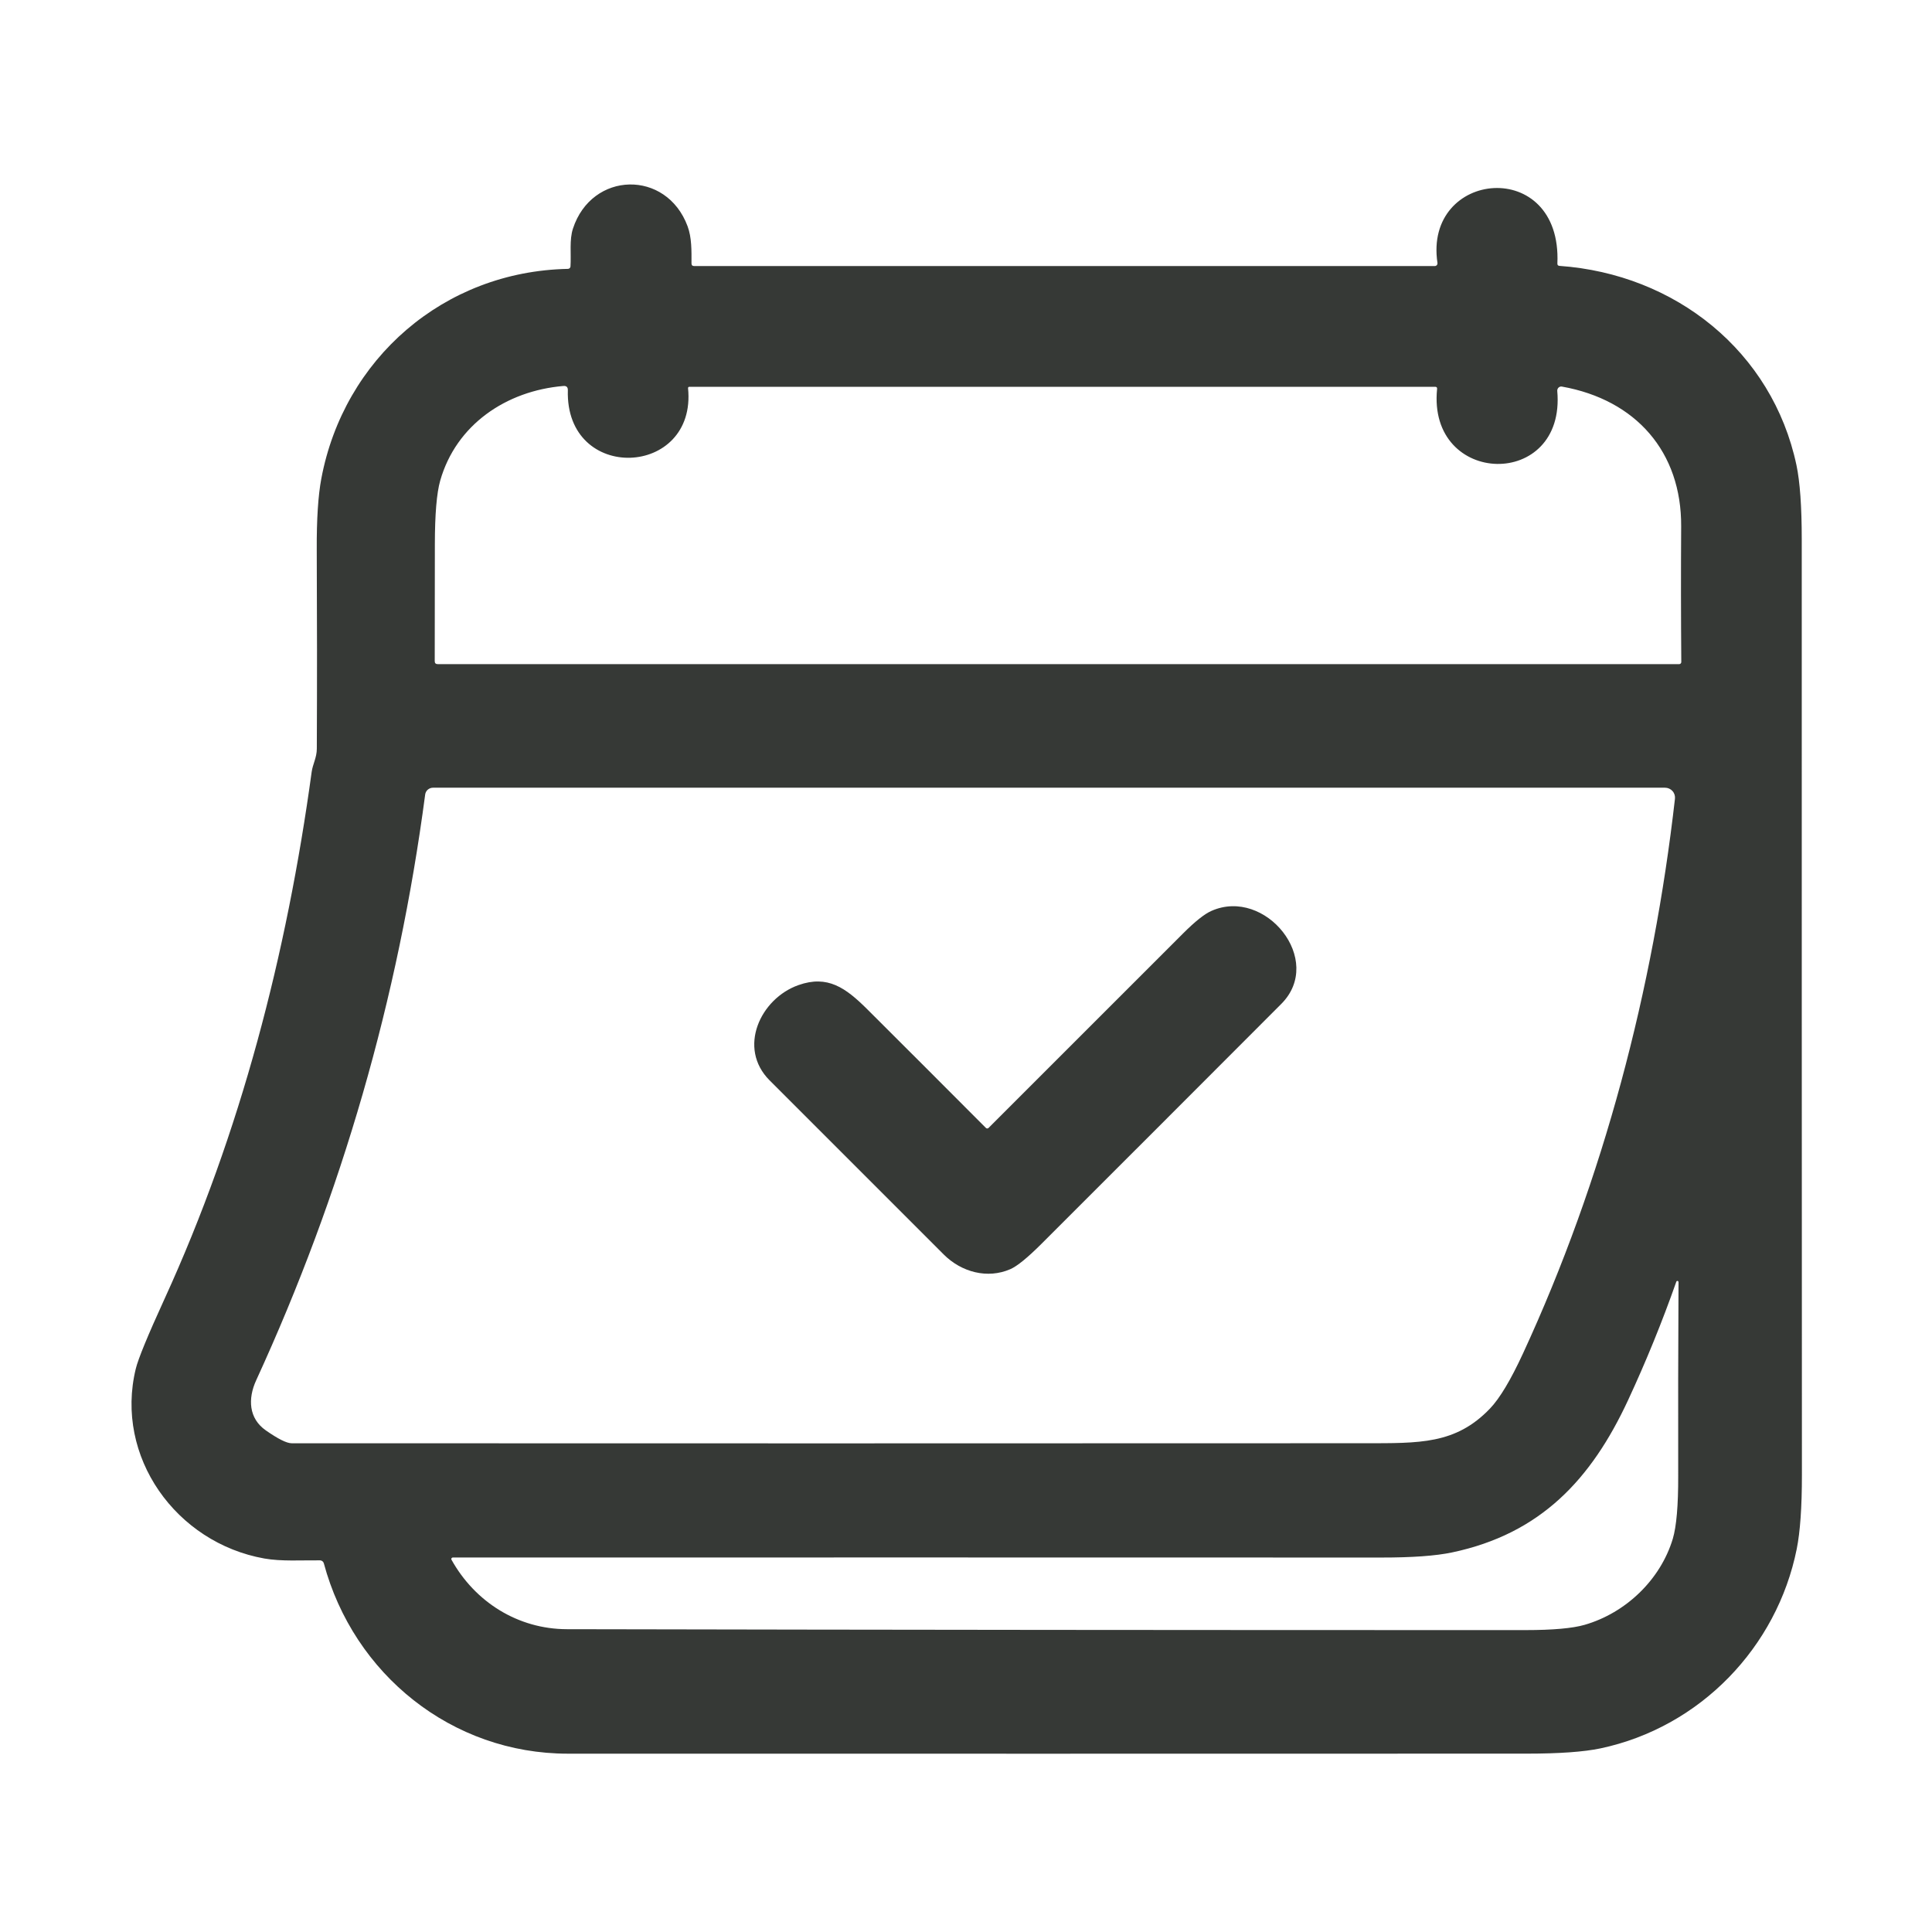
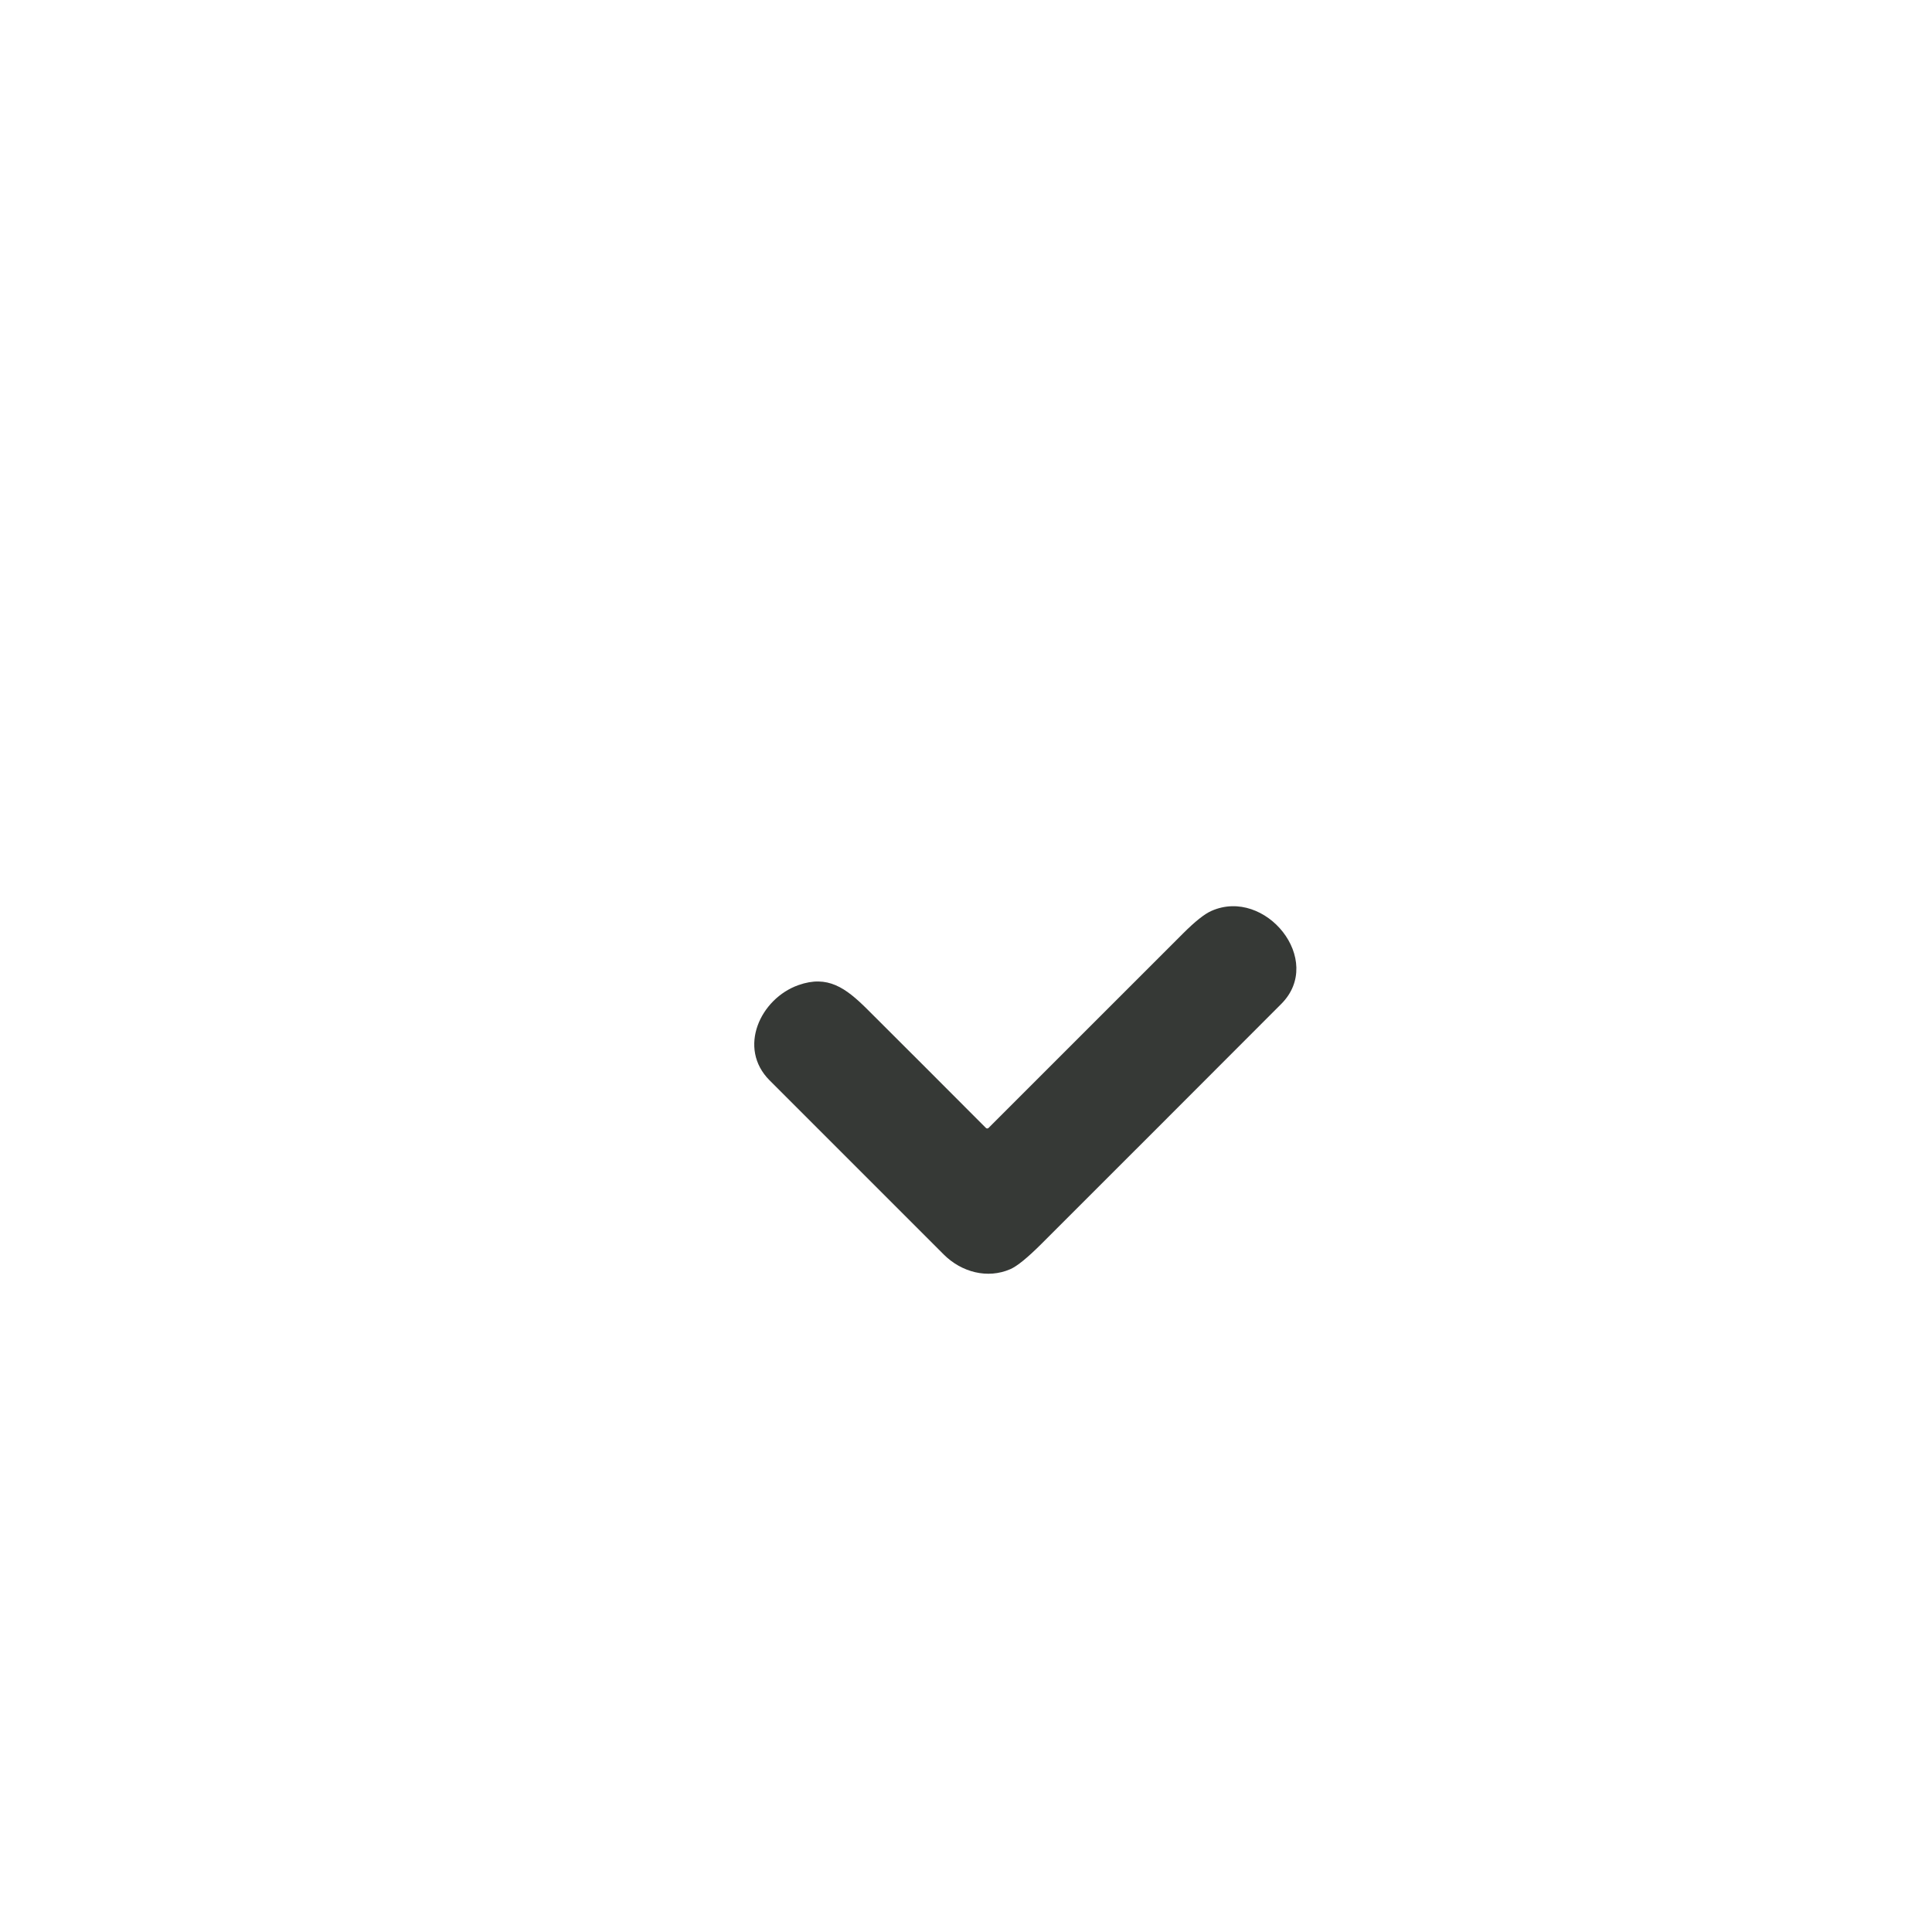
<svg xmlns="http://www.w3.org/2000/svg" width="60" height="60" viewBox="0 0 60 60" fill="none">
-   <path d="M21.555 8.262H44.562C44.574 8.262 44.585 8.259 44.596 8.254C44.606 8.249 44.615 8.242 44.623 8.234C44.63 8.225 44.636 8.214 44.639 8.203C44.642 8.192 44.643 8.181 44.642 8.169C44.203 5.27 48.511 4.855 48.366 8.182C48.364 8.229 48.385 8.254 48.431 8.257C52.025 8.511 55.041 10.909 55.791 14.447C55.9 14.964 55.955 15.733 55.955 16.753C55.954 26.438 55.956 36.123 55.96 45.809C55.96 46.808 55.906 47.573 55.799 48.105C55.187 51.152 52.807 53.641 49.702 54.298C49.186 54.406 48.425 54.461 47.418 54.461C37.49 54.464 27.563 54.464 17.636 54.462C14.037 54.462 10.984 52.002 10.057 48.551C10.05 48.524 10.035 48.501 10.013 48.484C9.992 48.468 9.966 48.459 9.939 48.458C9.371 48.452 8.737 48.495 8.21 48.401C5.468 47.913 3.551 45.239 4.217 42.507C4.293 42.196 4.59 41.475 5.107 40.344C7.476 35.169 8.908 29.618 9.679 23.973C9.712 23.732 9.839 23.528 9.839 23.251C9.848 21.194 9.847 19.137 9.837 17.08C9.832 16.128 9.88 15.389 9.979 14.863C10.678 11.145 13.78 8.427 17.639 8.35C17.659 8.349 17.678 8.342 17.692 8.328C17.707 8.315 17.715 8.296 17.717 8.277C17.742 7.878 17.678 7.45 17.794 7.098C18.379 5.313 20.696 5.258 21.353 7.025C21.484 7.378 21.476 7.779 21.475 8.181C21.475 8.235 21.501 8.262 21.555 8.262ZM21.368 12.054C21.648 14.834 17.55 15.018 17.635 12.117C17.637 12.023 17.591 11.979 17.497 11.987C15.717 12.137 14.165 13.193 13.671 14.926C13.561 15.314 13.506 15.975 13.505 16.907C13.504 18.099 13.503 19.308 13.501 20.534C13.501 20.595 13.532 20.625 13.594 20.625H52.15C52.167 20.625 52.183 20.618 52.195 20.606C52.208 20.593 52.214 20.577 52.214 20.559C52.203 19.163 52.201 17.76 52.21 16.349C52.224 14.031 50.803 12.416 48.509 12.006C48.49 12.002 48.471 12.003 48.452 12.008C48.434 12.014 48.417 12.023 48.403 12.036C48.389 12.049 48.378 12.065 48.371 12.083C48.364 12.101 48.361 12.12 48.362 12.139C48.638 15.226 44.325 15.121 44.63 12.079C44.635 12.034 44.614 12.012 44.569 12.012H21.407C21.401 12.012 21.396 12.013 21.391 12.015C21.386 12.017 21.382 12.02 21.378 12.024C21.375 12.028 21.372 12.033 21.37 12.038C21.368 12.043 21.368 12.049 21.368 12.054ZM8.254 44.421C8.636 44.688 8.904 44.822 9.059 44.822C20.163 44.827 31.268 44.826 42.372 44.821C44.079 44.819 45.203 44.859 46.271 43.746C46.575 43.429 46.916 42.859 47.296 42.037C49.804 36.612 51.344 30.717 52.017 24.808C52.022 24.765 52.018 24.721 52.005 24.679C51.992 24.638 51.97 24.599 51.941 24.567C51.912 24.534 51.876 24.508 51.836 24.49C51.796 24.472 51.753 24.463 51.709 24.463H13.447C13.388 24.463 13.33 24.485 13.285 24.524C13.24 24.563 13.211 24.617 13.204 24.676C12.367 31.007 10.618 37.07 7.956 42.866C7.691 43.443 7.726 44.052 8.254 44.421ZM14.021 48.438C14.752 49.752 16.085 50.593 17.607 50.596C27.531 50.616 37.455 50.625 47.379 50.624C48.224 50.624 48.835 50.569 49.211 50.461C50.488 50.092 51.566 49.063 51.95 47.789C52.064 47.405 52.121 46.752 52.118 45.83C52.114 43.819 52.117 41.814 52.128 39.814C52.127 39.806 52.124 39.798 52.119 39.792C52.114 39.786 52.106 39.782 52.098 39.781C52.09 39.779 52.082 39.781 52.075 39.785C52.068 39.789 52.063 39.795 52.06 39.803C51.62 41.053 51.12 42.281 50.56 43.486C49.419 45.94 47.848 47.632 45.096 48.212C44.589 48.319 43.855 48.372 42.897 48.371C33.279 48.368 23.667 48.368 14.062 48.37C14.053 48.37 14.046 48.373 14.039 48.377C14.031 48.381 14.026 48.386 14.021 48.393C14.017 48.4 14.015 48.408 14.015 48.416C14.015 48.423 14.017 48.431 14.021 48.438Z" fill="#363936" />
  <path d="M31.377 39.415C30.668 39.724 29.86 39.51 29.309 38.96C27.505 37.159 25.702 35.355 23.9 33.551C22.897 32.545 23.614 31.011 24.797 30.593C25.703 30.273 26.26 30.674 26.934 31.344C28.161 32.568 29.39 33.796 30.619 35.03C30.625 35.035 30.631 35.039 30.638 35.042C30.645 35.045 30.652 35.046 30.659 35.046C30.667 35.046 30.674 35.045 30.681 35.042C30.688 35.039 30.694 35.035 30.699 35.03C32.707 33.02 34.721 31.007 36.74 28.99C37.114 28.616 37.408 28.382 37.624 28.288C39.296 27.548 41.148 29.818 39.791 31.178C37.309 33.664 34.826 36.149 32.34 38.632C31.91 39.061 31.589 39.322 31.377 39.415Z" fill="#363936" />
</svg>